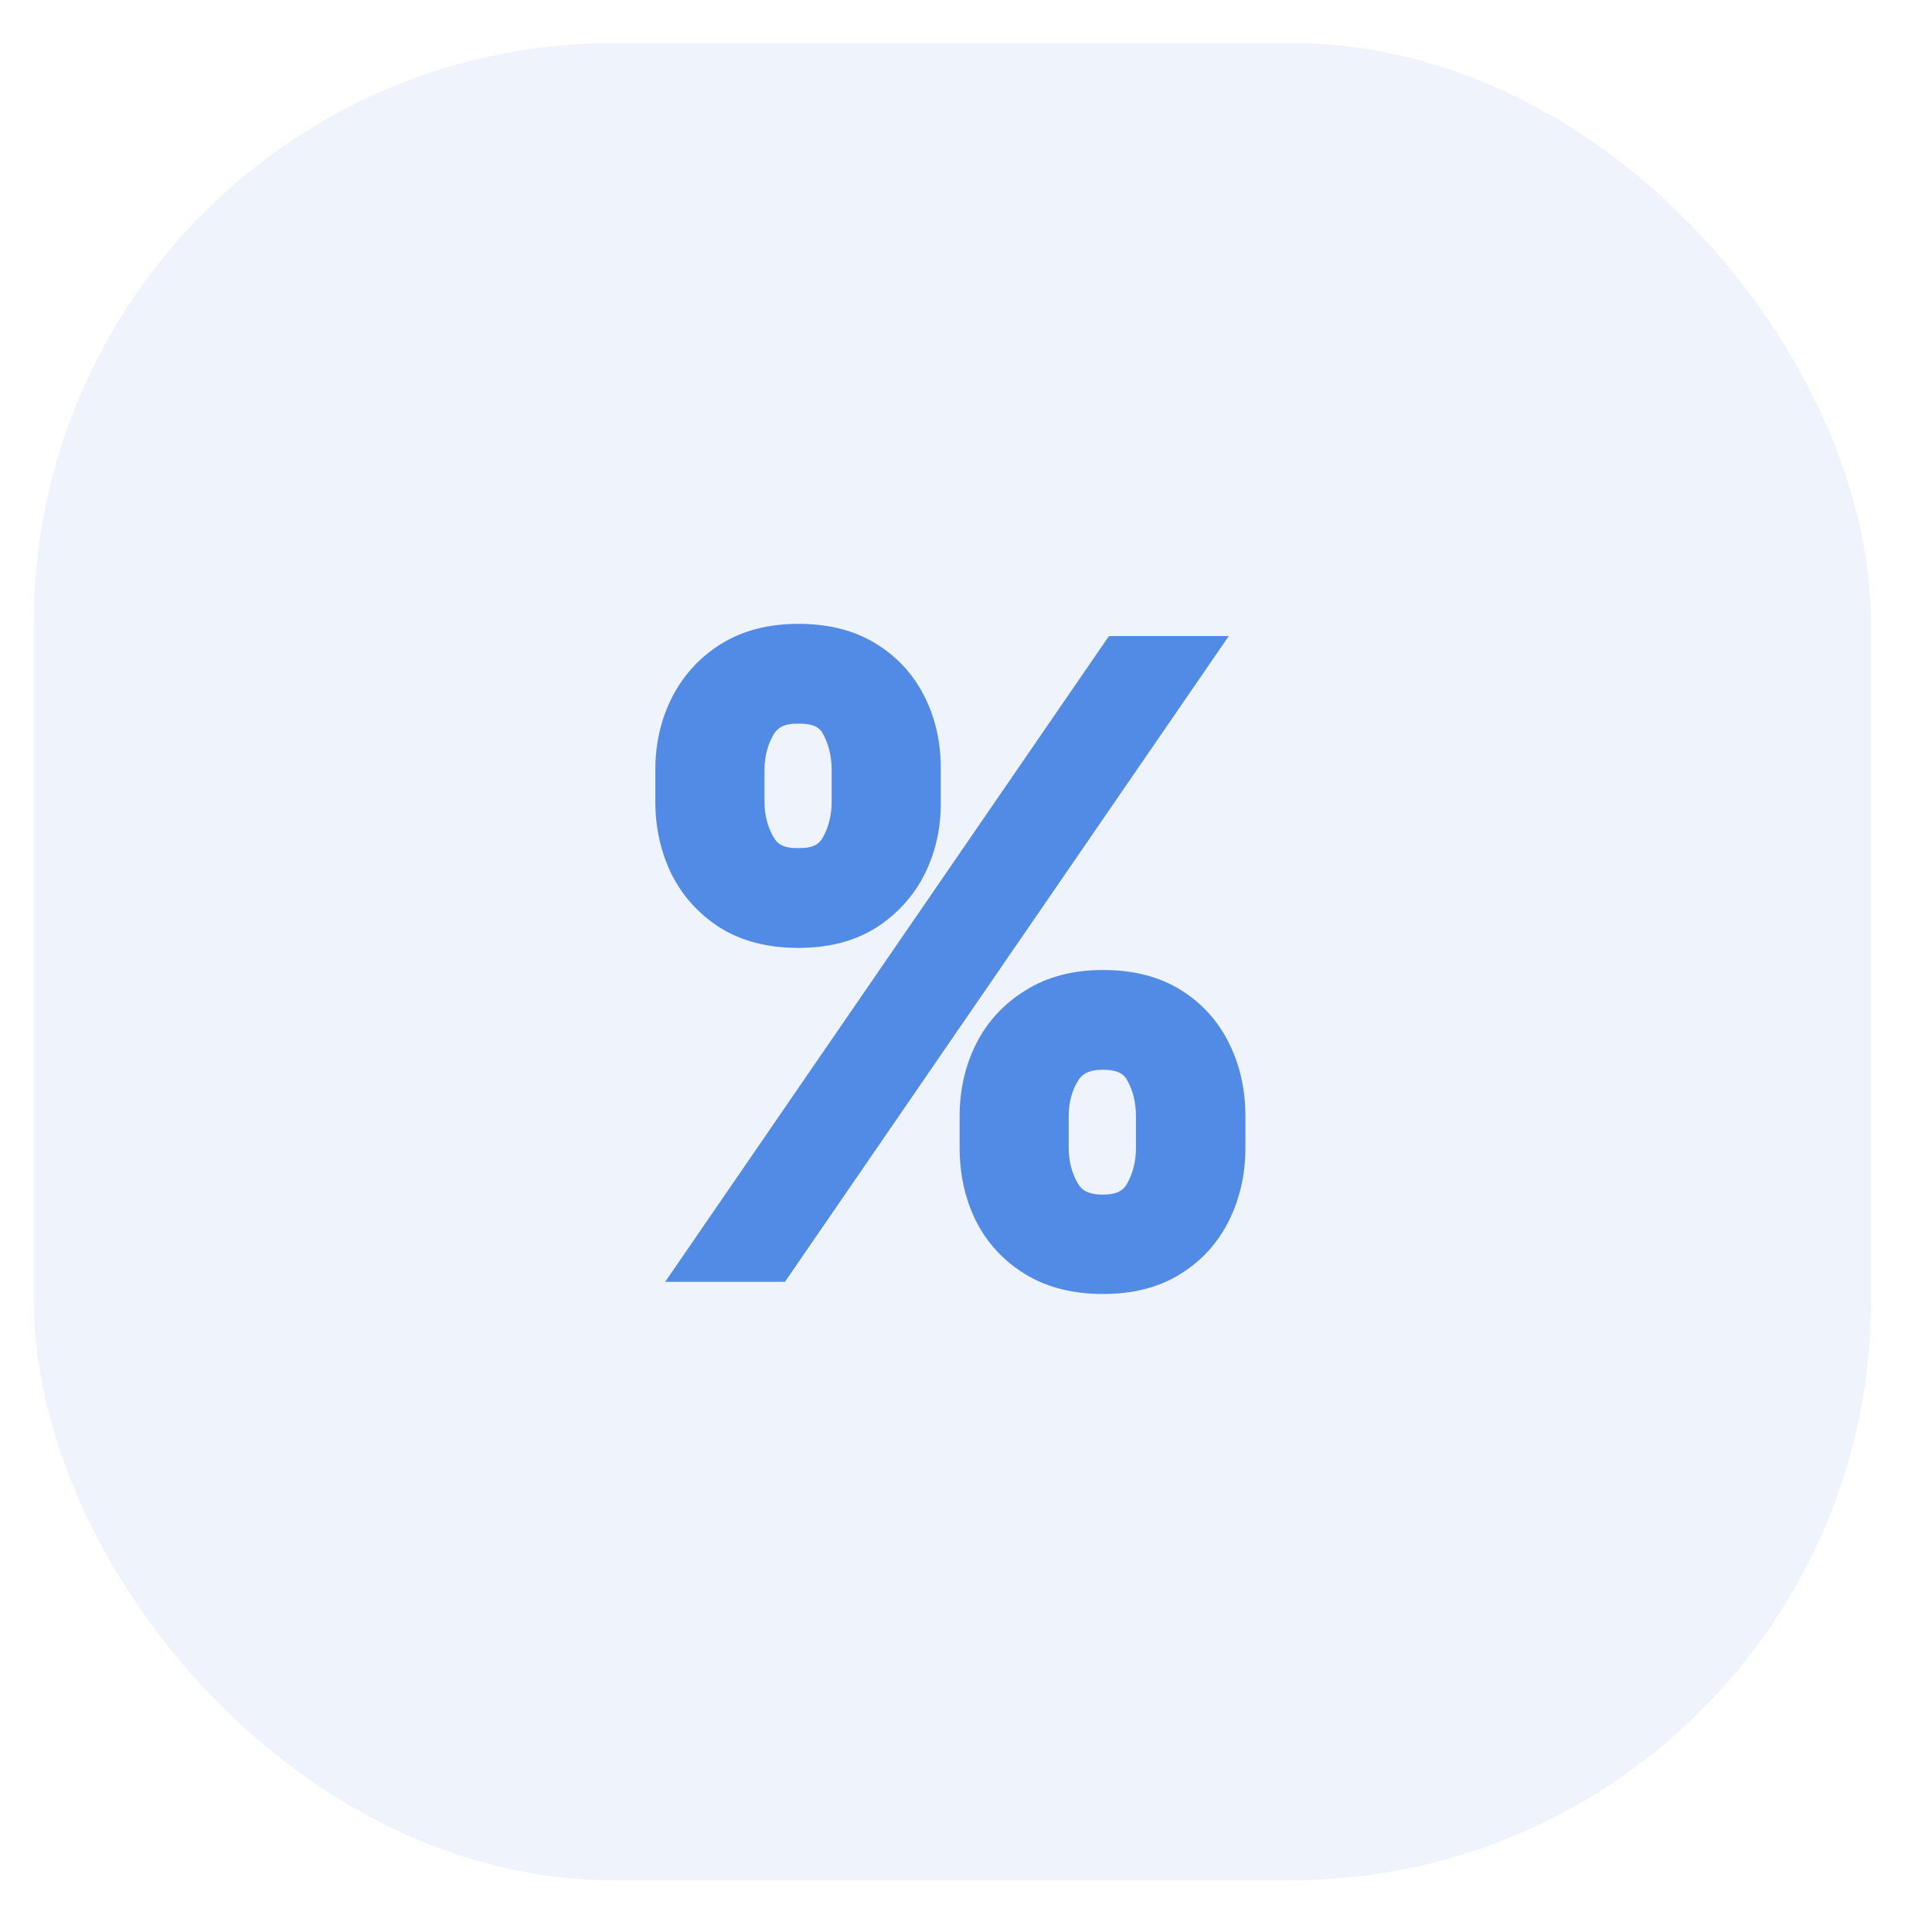
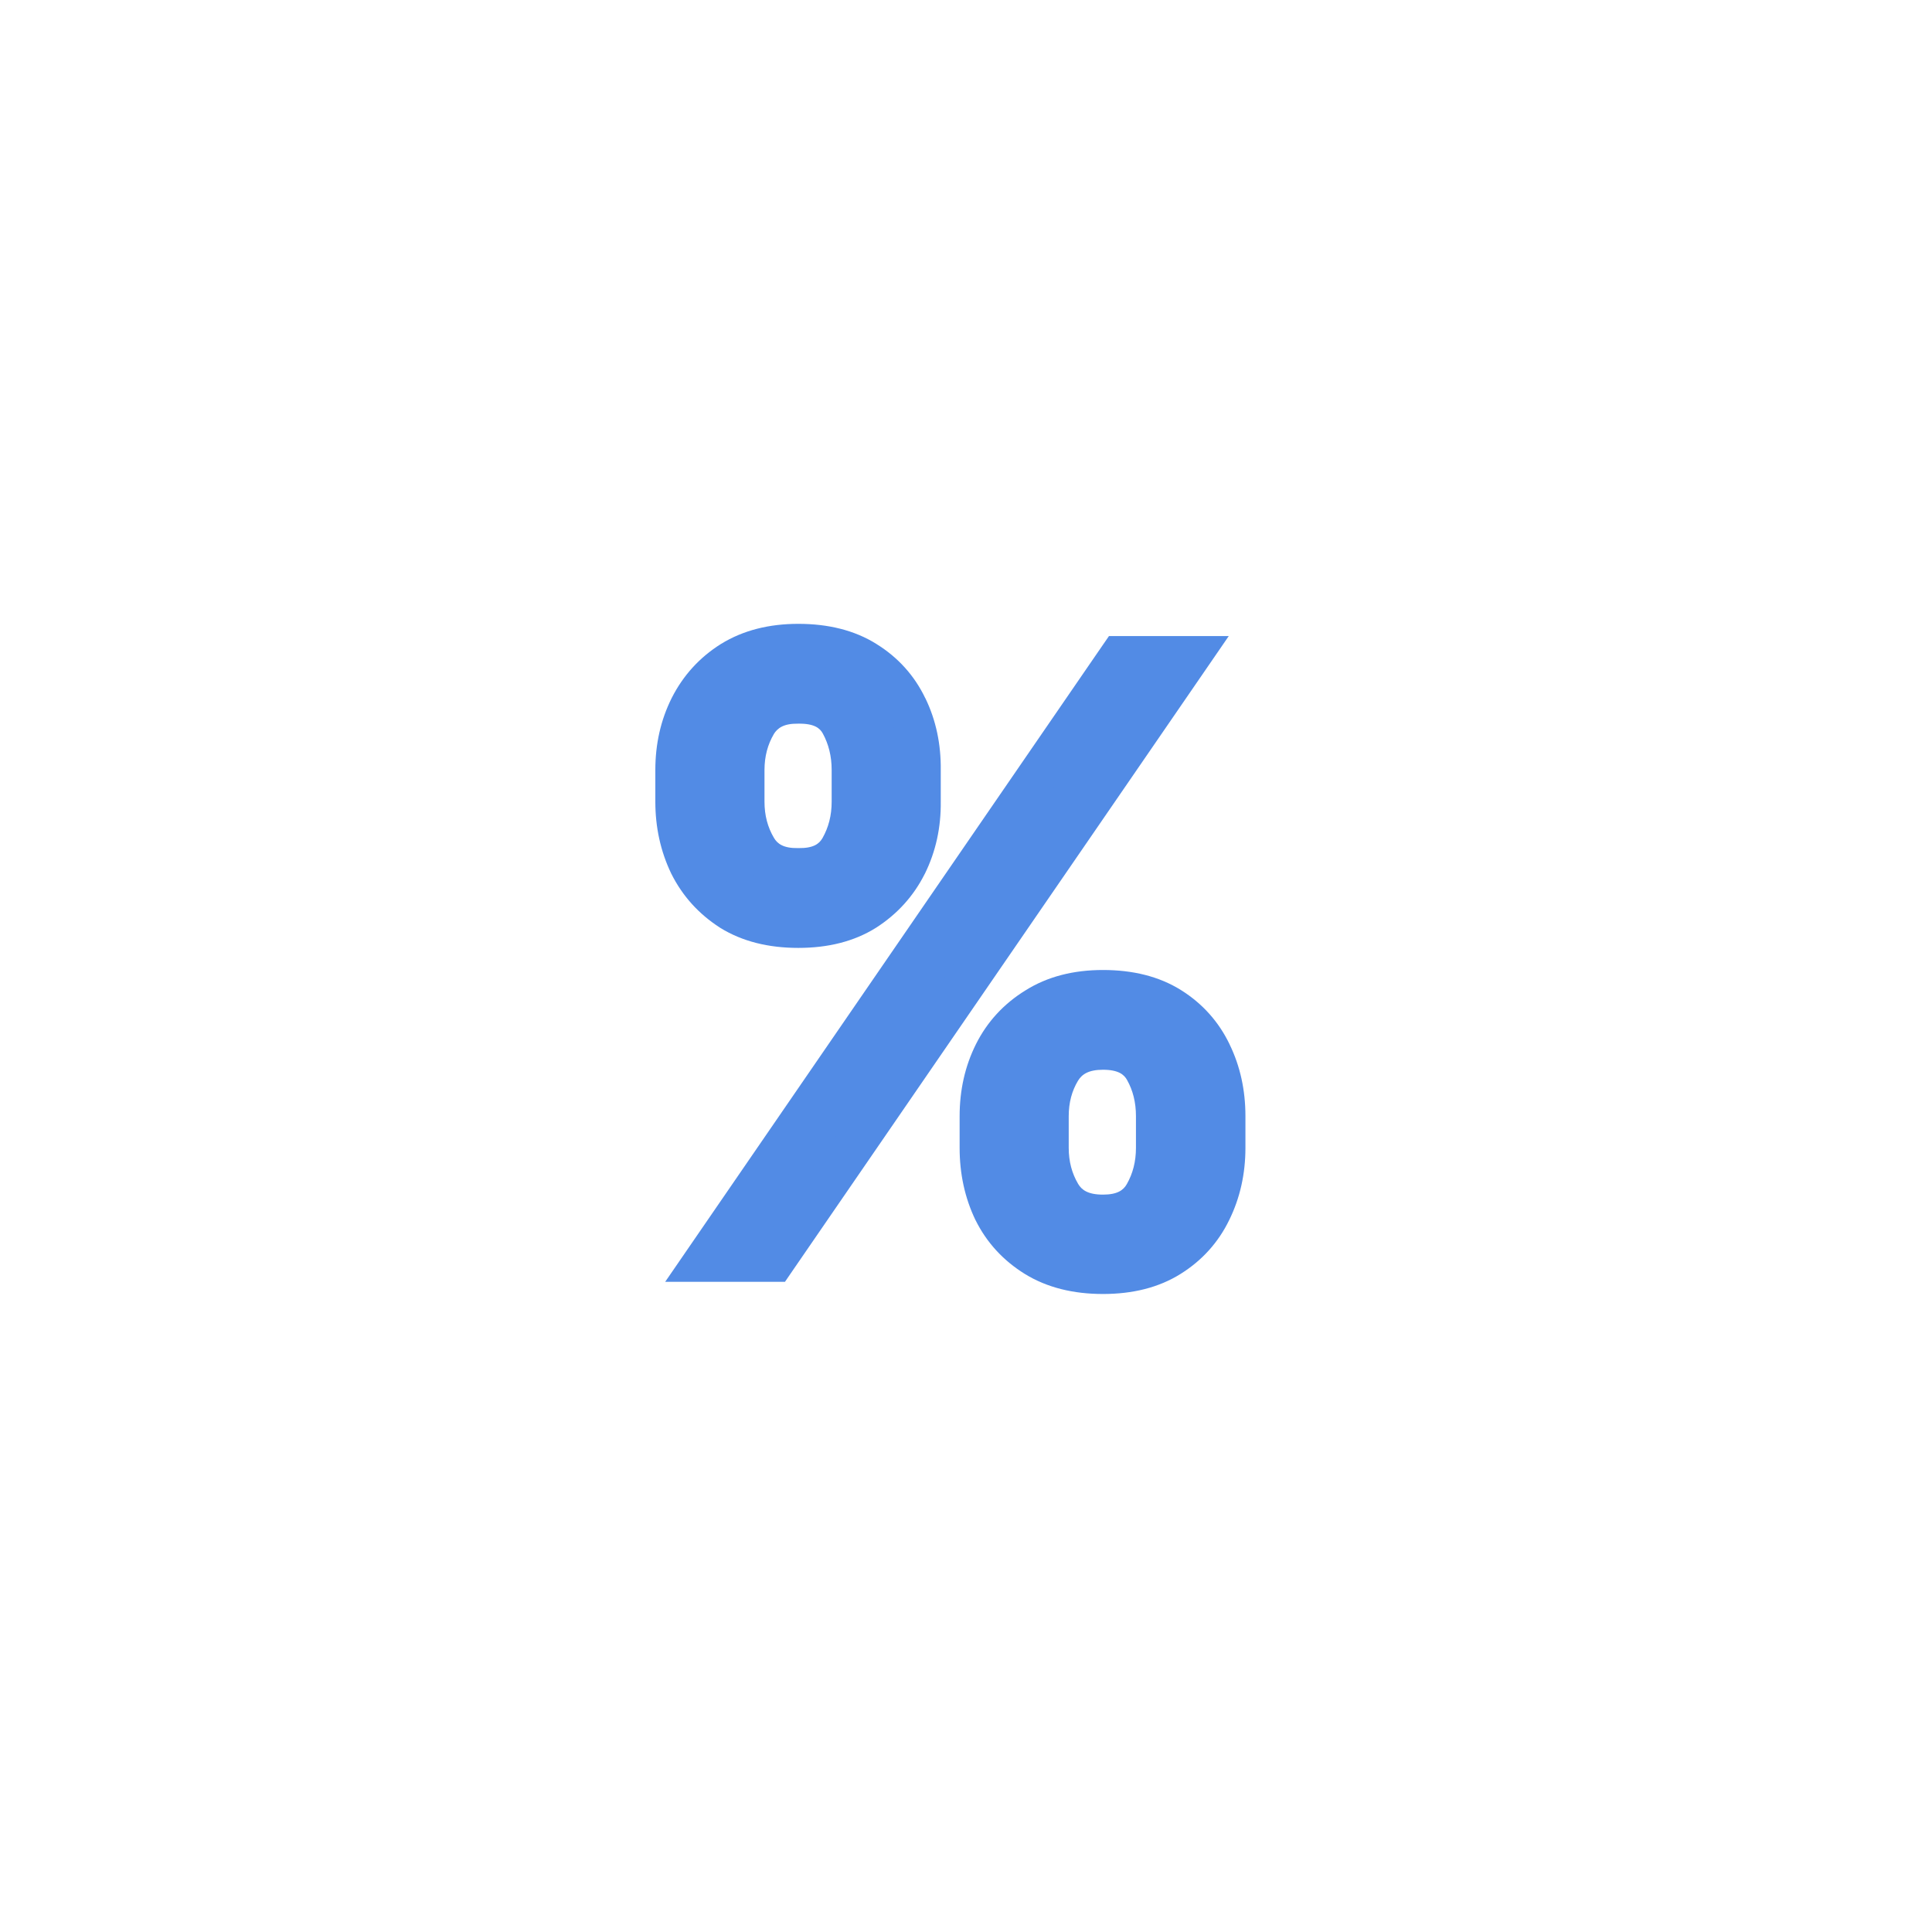
<svg xmlns="http://www.w3.org/2000/svg" width="30" height="30" viewBox="0 0 30 30" fill="none">
-   <rect x="0.524" y="0.668" width="28.529" height="28.529" rx="9.006" fill="#528BE5" fill-opacity="0.1" />
-   <path d="M15.215 17.824L15.215 17.332C15.215 16.974 15.289 16.648 15.436 16.354C15.583 16.059 15.8 15.824 16.086 15.647C16.372 15.466 16.719 15.376 17.127 15.376C17.543 15.376 17.892 15.464 18.174 15.641C18.455 15.818 18.668 16.055 18.811 16.354C18.954 16.648 19.025 16.974 19.025 17.332L19.025 17.824C19.025 18.181 18.952 18.509 18.804 18.808C18.662 19.102 18.449 19.337 18.167 19.514C17.886 19.691 17.539 19.779 17.127 19.779C16.714 19.779 16.365 19.691 16.079 19.514C15.793 19.337 15.577 19.102 15.43 18.808C15.287 18.509 15.215 18.181 15.215 17.824ZM16.281 17.332L16.281 17.824C16.281 18.088 16.344 18.328 16.471 18.543C16.597 18.757 16.815 18.864 17.127 18.864C17.433 18.864 17.648 18.757 17.77 18.543C17.892 18.328 17.953 18.088 17.953 17.824L17.953 17.332C17.953 17.067 17.894 16.829 17.776 16.619C17.659 16.404 17.442 16.297 17.127 16.297C16.82 16.297 16.601 16.404 16.471 16.619C16.344 16.829 16.281 17.067 16.281 17.332ZM10.491 12.449L10.491 11.957C10.491 11.6 10.564 11.274 10.711 10.979C10.863 10.681 11.079 10.443 11.361 10.267C11.647 10.09 11.992 10.002 12.396 10.002C12.812 10.002 13.161 10.09 13.443 10.267C13.729 10.443 13.943 10.681 14.086 10.979C14.229 11.274 14.298 11.6 14.294 11.957L14.294 12.449C14.298 12.802 14.227 13.128 14.08 13.427C13.933 13.721 13.718 13.959 13.436 14.14C13.155 14.316 12.808 14.405 12.396 14.405C11.983 14.405 11.634 14.316 11.348 14.14C11.067 13.959 10.852 13.721 10.705 13.427C10.562 13.128 10.491 12.802 10.491 12.449ZM11.556 11.957L11.556 12.449C11.556 12.714 11.62 12.954 11.746 13.168C11.872 13.383 12.088 13.488 12.396 13.484C12.707 13.488 12.923 13.383 13.045 13.168C13.167 12.954 13.228 12.714 13.228 12.449L13.228 11.957C13.228 11.692 13.169 11.453 13.052 11.238C12.934 11.024 12.715 10.918 12.396 10.923C12.093 10.918 11.876 11.024 11.746 11.238C11.62 11.453 11.556 11.692 11.556 11.957ZM10.926 19.59L17.385 10.191L18.483 10.191L12.023 19.59L10.926 19.59Z" fill="#528BE5" />
+   <path d="M15.215 17.824L15.215 17.332C15.215 16.974 15.289 16.648 15.436 16.354C15.583 16.059 15.8 15.824 16.086 15.647C16.372 15.466 16.719 15.376 17.127 15.376C17.543 15.376 17.892 15.464 18.174 15.641C18.455 15.818 18.668 16.055 18.811 16.354C18.954 16.648 19.025 16.974 19.025 17.332L19.025 17.824C19.025 18.181 18.952 18.509 18.804 18.808C18.662 19.102 18.449 19.337 18.167 19.514C17.886 19.691 17.539 19.779 17.127 19.779C16.714 19.779 16.365 19.691 16.079 19.514C15.793 19.337 15.577 19.102 15.43 18.808C15.287 18.509 15.215 18.181 15.215 17.824ZM16.281 17.332L16.281 17.824C16.281 18.088 16.344 18.328 16.471 18.543C16.597 18.757 16.815 18.864 17.127 18.864C17.433 18.864 17.648 18.757 17.77 18.543C17.892 18.328 17.953 18.088 17.953 17.824L17.953 17.332C17.953 17.067 17.894 16.829 17.776 16.619C17.659 16.404 17.442 16.297 17.127 16.297C16.82 16.297 16.601 16.404 16.471 16.619C16.344 16.829 16.281 17.067 16.281 17.332ZM10.491 12.449L10.491 11.957C10.491 11.6 10.564 11.274 10.711 10.979C10.863 10.681 11.079 10.443 11.361 10.267C11.647 10.09 11.992 10.002 12.396 10.002C12.812 10.002 13.161 10.09 13.443 10.267C13.729 10.443 13.943 10.681 14.086 10.979C14.229 11.274 14.298 11.6 14.294 11.957L14.294 12.449C14.298 12.802 14.227 13.128 14.08 13.427C13.933 13.721 13.718 13.959 13.436 14.14C13.155 14.316 12.808 14.405 12.396 14.405C11.983 14.405 11.634 14.316 11.348 14.14C11.067 13.959 10.852 13.721 10.705 13.427C10.562 13.128 10.491 12.802 10.491 12.449ZM11.556 11.957L11.556 12.449C11.556 12.714 11.62 12.954 11.746 13.168C11.872 13.383 12.088 13.488 12.396 13.484C12.707 13.488 12.923 13.383 13.045 13.168C13.167 12.954 13.228 12.714 13.228 12.449L13.228 11.957C13.228 11.692 13.169 11.453 13.052 11.238C12.093 10.918 11.876 11.024 11.746 11.238C11.62 11.453 11.556 11.692 11.556 11.957ZM10.926 19.59L17.385 10.191L18.483 10.191L12.023 19.59L10.926 19.59Z" fill="#528BE5" />
  <path d="M15.436 16.354L15.155 16.213L15.436 16.354ZM16.086 15.647L16.251 15.915L16.254 15.913L16.086 15.647ZM18.811 16.354L18.527 16.489L18.528 16.491L18.811 16.354ZM18.804 18.808L18.523 18.669L18.522 18.67L18.804 18.808ZM16.079 19.514L16.244 19.247L16.079 19.514ZM15.43 18.808L15.146 18.943L15.149 18.948L15.43 18.808ZM17.77 18.543L18.043 18.698L17.77 18.543ZM17.776 16.619L17.501 16.77L17.502 16.772L17.776 16.619ZM16.471 16.619L16.202 16.456L16.201 16.457L16.471 16.619ZM10.711 10.979L10.431 10.837L10.43 10.839L10.711 10.979ZM11.361 10.267L11.196 9.999L11.194 10L11.361 10.267ZM13.443 10.267L13.276 10.533L13.277 10.534L13.443 10.267ZM14.086 10.979L13.803 11.115L13.803 11.117L14.086 10.979ZM14.294 11.957L13.98 11.954L13.98 11.957L14.294 11.957ZM14.294 12.449L13.98 12.449L13.98 12.453L14.294 12.449ZM14.08 13.427L14.361 13.567L14.362 13.566L14.08 13.427ZM13.436 14.14L13.603 14.406L13.606 14.404L13.436 14.14ZM11.348 14.14L11.179 14.404L11.183 14.407L11.348 14.14ZM10.705 13.427L10.421 13.563L10.424 13.567L10.705 13.427ZM12.396 13.484L12.4 13.169L12.391 13.169L12.396 13.484ZM12.396 10.923L12.391 11.237L12.4 11.237L12.396 10.923ZM11.746 11.238L11.477 11.075L11.475 11.079L11.746 11.238ZM10.926 19.59L10.667 19.412L10.329 19.904L10.926 19.904L10.926 19.59ZM17.385 10.191L17.385 9.877L17.22 9.877L17.126 10.013L17.385 10.191ZM18.483 10.191L18.742 10.369L19.08 9.877L18.483 9.877L18.483 10.191ZM12.023 19.59L12.023 19.904L12.189 19.904L12.282 19.768L12.023 19.59ZM15.215 17.824L15.529 17.824L15.529 17.332L15.215 17.332L14.901 17.332L14.901 17.824L15.215 17.824ZM15.215 17.332L15.529 17.332C15.529 17.019 15.594 16.741 15.717 16.494L15.436 16.354L15.155 16.213C14.984 16.555 14.901 16.93 14.901 17.332L15.215 17.332ZM15.436 16.354L15.717 16.494C15.838 16.253 16.013 16.061 16.251 15.915L16.086 15.647L15.921 15.38C15.586 15.587 15.329 15.866 15.155 16.213L15.436 16.354ZM16.086 15.647L16.254 15.913C16.48 15.77 16.766 15.69 17.127 15.69L17.127 15.376L17.127 15.062C16.672 15.062 16.264 15.163 15.918 15.382L16.086 15.647ZM17.127 15.376L17.127 15.69C17.499 15.69 17.786 15.769 18.007 15.907L18.174 15.641L18.34 15.375C17.997 15.16 17.587 15.062 17.127 15.062L17.127 15.376ZM18.174 15.641L18.007 15.907C18.238 16.052 18.41 16.245 18.527 16.489L18.811 16.354L19.094 16.218C18.925 15.866 18.672 15.583 18.34 15.375L18.174 15.641ZM18.811 16.354L18.528 16.491C18.648 16.739 18.711 17.017 18.711 17.332L19.025 17.332L19.339 17.332C19.339 16.931 19.259 16.558 19.093 16.217L18.811 16.354ZM19.025 17.332L18.711 17.332L18.711 17.824L19.025 17.824L19.339 17.824L19.339 17.332L19.025 17.332ZM19.025 17.824L18.711 17.824C18.711 18.137 18.647 18.416 18.523 18.669L18.804 18.808L19.086 18.947C19.256 18.602 19.339 18.226 19.339 17.824L19.025 17.824ZM18.804 18.808L18.522 18.67C18.405 18.911 18.233 19.102 18 19.248L18.167 19.514L18.334 19.78C18.665 19.573 18.918 19.293 19.087 18.945L18.804 18.808ZM18.167 19.514L18 19.248C17.779 19.387 17.494 19.465 17.127 19.465L17.127 19.779L17.127 20.093C17.584 20.093 17.992 19.995 18.334 19.78L18.167 19.514ZM17.127 19.779L17.127 19.465C16.759 19.465 16.471 19.387 16.244 19.247L16.079 19.514L15.914 19.782C16.26 19.995 16.669 20.093 17.127 20.093L17.127 19.779ZM16.079 19.514L16.244 19.247C16.007 19.1 15.831 18.908 15.711 18.667L15.43 18.808L15.149 18.948C15.322 19.296 15.58 19.575 15.914 19.782L16.079 19.514ZM15.43 18.808L15.713 18.672C15.592 18.419 15.529 18.138 15.529 17.824L15.215 17.824L14.901 17.824C14.901 18.224 14.981 18.599 15.146 18.943L15.43 18.808ZM16.281 17.332L15.967 17.332L15.967 17.824L16.281 17.824L16.595 17.824L16.595 17.332L16.281 17.332ZM16.281 17.824L15.967 17.824C15.967 18.141 16.043 18.436 16.2 18.702L16.471 18.543L16.741 18.383C16.645 18.22 16.595 18.036 16.595 17.824L16.281 17.824ZM16.471 18.543L16.2 18.702C16.397 19.037 16.736 19.179 17.127 19.179L17.127 18.864L17.127 18.55C16.894 18.55 16.796 18.477 16.741 18.383L16.471 18.543ZM17.127 18.864L17.127 19.179C17.514 19.179 17.851 19.036 18.043 18.698L17.77 18.543L17.497 18.387C17.445 18.479 17.353 18.55 17.127 18.55L17.127 18.864ZM17.77 18.543L18.043 18.698C18.194 18.433 18.267 18.139 18.267 17.824L17.953 17.824L17.639 17.824C17.639 18.038 17.59 18.224 17.497 18.387L17.77 18.543ZM17.953 17.824L18.267 17.824L18.267 17.332L17.953 17.332L17.639 17.332L17.639 17.824L17.953 17.824ZM17.953 17.332L18.267 17.332C18.267 17.018 18.197 16.727 18.05 16.465L17.776 16.619L17.502 16.772C17.591 16.931 17.639 17.115 17.639 17.332L17.953 17.332ZM17.776 16.619L18.052 16.468C17.862 16.123 17.518 15.983 17.127 15.983L17.127 16.297L17.127 16.611C17.366 16.611 17.455 16.686 17.501 16.77L17.776 16.619ZM17.127 16.297L17.127 15.983C16.738 15.983 16.403 16.125 16.202 16.456L16.471 16.619L16.739 16.782C16.799 16.683 16.901 16.611 17.127 16.611L17.127 16.297ZM16.471 16.619L16.201 16.457C16.043 16.72 15.967 17.014 15.967 17.332L16.281 17.332L16.595 17.332C16.595 17.119 16.645 16.938 16.74 16.78L16.471 16.619ZM10.491 12.449L10.805 12.449L10.805 11.957L10.491 11.957L10.176 11.957L10.176 12.449L10.491 12.449ZM10.491 11.957L10.805 11.957C10.805 11.644 10.869 11.367 10.992 11.12L10.711 10.979L10.43 10.839C10.259 11.181 10.176 11.555 10.176 11.957L10.491 11.957ZM10.711 10.979L10.992 11.121C11.117 10.873 11.295 10.679 11.528 10.533L11.361 10.267L11.194 10C10.864 10.207 10.608 10.488 10.431 10.837L10.711 10.979ZM11.361 10.267L11.526 10.534C11.753 10.394 12.038 10.316 12.396 10.316L12.396 10.002L12.396 9.687C11.945 9.687 11.541 9.786 11.196 9.999L11.361 10.267ZM12.396 10.002L12.396 10.316C12.768 10.316 13.055 10.395 13.276 10.533L13.443 10.267L13.61 10C13.267 9.785 12.856 9.687 12.396 9.687L12.396 10.002ZM13.443 10.267L13.277 10.534C13.513 10.679 13.686 10.872 13.803 11.115L14.086 10.979L14.369 10.844C14.2 10.49 13.944 10.207 13.608 9.999L13.443 10.267ZM14.086 10.979L13.803 11.117C13.923 11.363 13.984 11.64 13.98 11.954L14.294 11.957L14.608 11.961C14.613 11.559 14.535 11.184 14.369 10.842L14.086 10.979ZM14.294 11.957L13.98 11.957L13.98 12.449L14.294 12.449L14.608 12.449L14.608 11.957L14.294 11.957ZM14.294 12.449L13.98 12.453C13.984 12.76 13.922 13.037 13.798 13.288L14.08 13.427L14.362 13.566C14.532 13.22 14.613 12.845 14.608 12.445L14.294 12.449ZM14.08 13.427L13.799 13.286C13.677 13.529 13.502 13.725 13.267 13.875L13.436 14.14L13.606 14.404C13.934 14.193 14.188 13.913 14.361 13.567L14.08 13.427ZM13.436 14.14L13.27 13.873C13.048 14.012 12.763 14.091 12.396 14.091L12.396 14.405L12.396 14.719C12.853 14.719 13.261 14.621 13.603 14.406L13.436 14.14ZM12.396 14.405L12.396 14.091C12.028 14.091 11.74 14.012 11.514 13.872L11.348 14.14L11.183 14.407C11.529 14.621 11.938 14.719 12.396 14.719L12.396 14.405ZM11.348 14.14L11.518 13.875C11.283 13.725 11.107 13.529 10.986 13.286L10.705 13.427L10.424 13.567C10.597 13.913 10.85 14.193 11.179 14.404L11.348 14.14ZM10.705 13.427L10.988 13.291C10.867 13.038 10.805 12.759 10.805 12.449L10.491 12.449L10.176 12.449C10.176 12.846 10.257 13.219 10.422 13.563L10.705 13.427ZM11.556 11.957L11.242 11.957L11.242 12.449L11.556 12.449L11.871 12.449L11.871 11.957L11.556 11.957ZM11.556 12.449L11.242 12.449C11.242 12.766 11.319 13.062 11.475 13.328L11.746 13.168L12.017 13.009C11.921 12.846 11.871 12.662 11.871 12.449L11.556 12.449ZM11.746 13.168L11.475 13.328C11.672 13.663 12.011 13.803 12.4 13.798L12.396 13.484L12.391 13.169C12.166 13.173 12.071 13.102 12.017 13.009L11.746 13.168ZM12.396 13.484L12.391 13.798C12.782 13.803 13.124 13.665 13.318 13.324L13.045 13.168L12.772 13.013C12.722 13.101 12.632 13.173 12.4 13.169L12.396 13.484ZM13.045 13.168L13.318 13.324C13.469 13.058 13.542 12.764 13.542 12.449L13.228 12.449L12.914 12.449C12.914 12.664 12.865 12.849 12.772 13.013L13.045 13.168ZM13.228 12.449L13.542 12.449L13.542 11.957L13.228 11.957L12.914 11.957L12.914 12.449L13.228 12.449ZM13.228 11.957L13.542 11.957C13.542 11.644 13.472 11.351 13.327 11.087L13.052 11.238L12.776 11.389C12.866 11.554 12.914 11.741 12.914 11.957L13.228 11.957ZM13.052 11.238L13.327 11.087C13.136 10.739 12.786 10.603 12.391 10.608L12.396 10.923L12.4 11.237C12.645 11.234 12.732 11.308 12.776 11.389L13.052 11.238ZM12.396 10.923L12.4 10.608C12.013 10.603 11.678 10.744 11.477 11.075L11.746 11.238L12.014 11.401C12.074 11.303 12.173 11.234 12.391 11.237L12.396 10.923ZM11.746 11.238L11.475 11.079C11.319 11.345 11.242 11.64 11.242 11.957L11.556 11.957L11.871 11.957C11.871 11.745 11.921 11.56 12.017 11.397L11.746 11.238ZM10.926 19.59L11.185 19.768L17.644 10.369L17.385 10.191L17.126 10.013L10.667 19.412L10.926 19.59ZM17.385 10.191L17.385 10.505L18.483 10.505L18.483 10.191L18.483 9.877L17.385 9.877L17.385 10.191ZM18.483 10.191L18.224 10.013L11.764 19.412L12.023 19.59L12.282 19.768L18.742 10.369L18.483 10.191ZM12.023 19.59L12.023 19.276L10.926 19.276L10.926 19.59L10.926 19.904L12.023 19.904L12.023 19.59Z" fill="#528BE5" />
</svg>